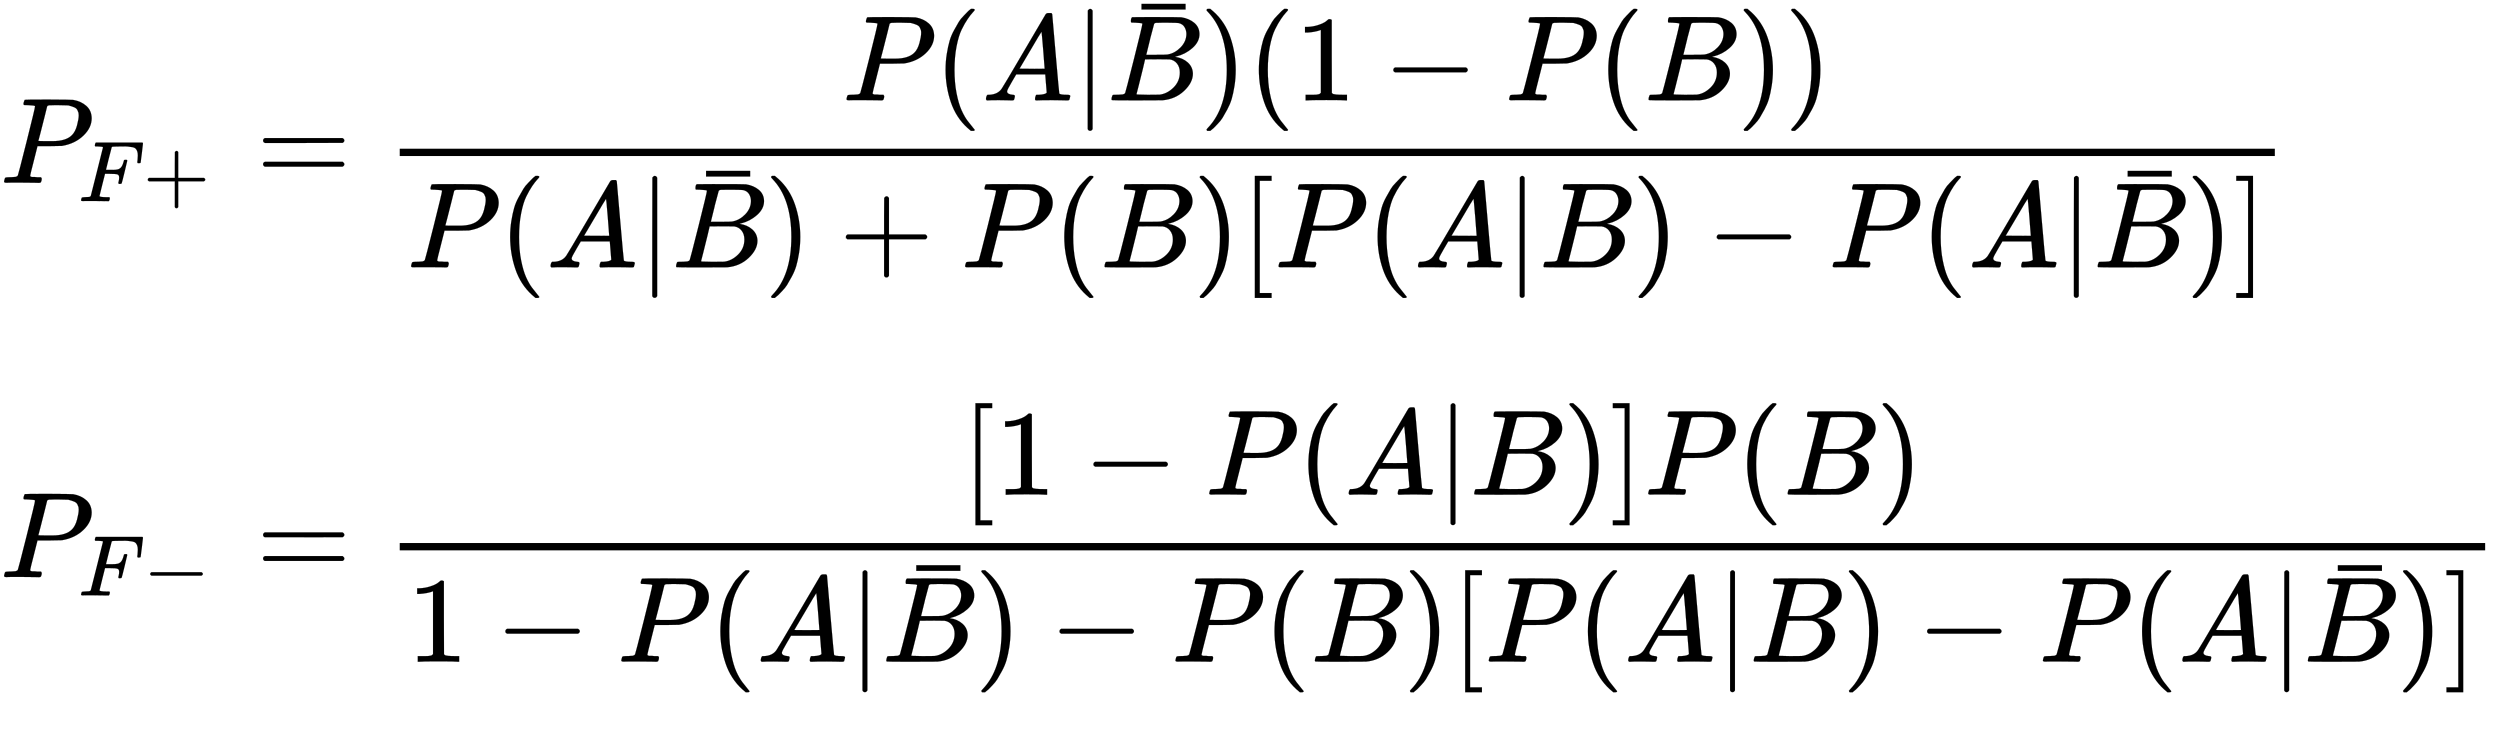
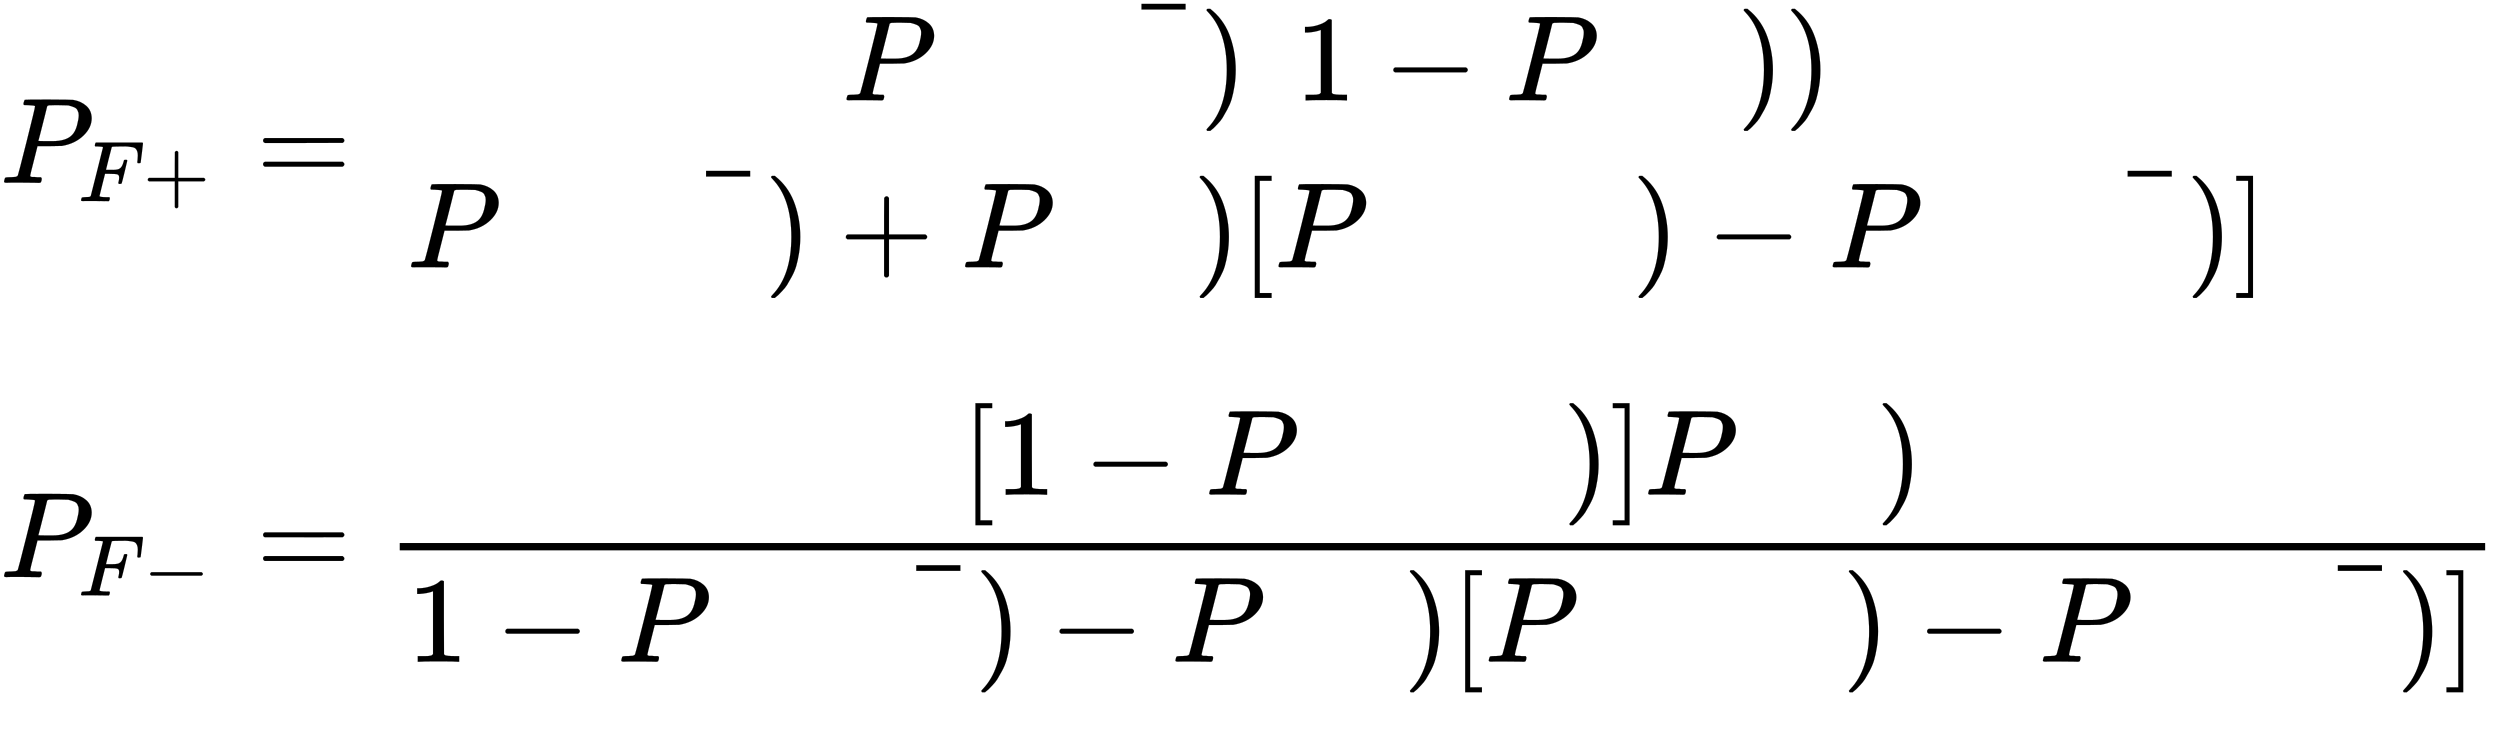
<svg xmlns="http://www.w3.org/2000/svg" xmlns:xlink="http://www.w3.org/1999/xlink" role="img" aria-hidden="true" style="vertical-align: -10.77ex;font-size: 10pt;font-family: 'Microsoft Sans Serif';color: Black;" viewBox="0 -1498.9 20490.3 6136.4" focusable="false" width="47.591ex" height="14.252ex">
  <defs id="MathJax_SVG_glyphs">
    <path id="MJMATHI-50" stroke-width="1" d="M 287 628 Q 287 635 230 637 Q 206 637 199 638 T 192 648 Q 192 649 194 659 Q 200 679 203 681 T 397 683 Q 587 682 600 680 Q 664 669 707 631 T 751 530 Q 751 453 685 389 Q 616 321 507 303 Q 500 302 402 301 H 307 L 277 182 Q 247 66 247 59 Q 247 55 248 54 T 255 50 T 272 48 T 305 46 H 336 Q 342 37 342 35 Q 342 19 335 5 Q 330 0 319 0 Q 316 0 282 1 T 182 2 Q 120 2 87 2 T 51 1 Q 33 1 33 11 Q 33 13 36 25 Q 40 41 44 43 T 67 46 Q 94 46 127 49 Q 141 52 146 61 Q 149 65 218 339 T 287 628 Z M 645 554 Q 645 567 643 575 T 634 597 T 609 619 T 560 635 Q 553 636 480 637 Q 463 637 445 637 T 416 636 T 404 636 Q 391 635 386 627 Q 384 621 367 550 T 332 412 T 314 344 Q 314 342 395 342 H 407 H 430 Q 542 342 590 392 Q 617 419 631 471 T 645 554 Z" />
    <path id="MJMATHI-46" stroke-width="1" d="M 48 1 Q 31 1 31 11 Q 31 13 34 25 Q 38 41 42 43 T 65 46 Q 92 46 125 49 Q 139 52 144 61 Q 146 66 215 342 T 285 622 Q 285 629 281 629 Q 273 632 228 634 H 197 Q 191 640 191 642 T 193 659 Q 197 676 203 680 H 742 Q 749 676 749 669 Q 749 664 736 557 T 722 447 Q 720 440 702 440 H 690 Q 683 445 683 453 Q 683 454 686 477 T 689 530 Q 689 560 682 579 T 663 610 T 626 626 T 575 633 T 503 634 H 480 Q 398 633 393 631 Q 388 629 386 623 Q 385 622 352 492 L 320 363 H 375 Q 378 363 398 363 T 426 364 T 448 367 T 472 374 T 489 386 Q 502 398 511 419 T 524 457 T 529 475 Q 532 480 548 480 H 560 Q 567 475 567 470 Q 567 467 536 339 T 502 207 Q 500 200 482 200 H 470 Q 463 206 463 212 Q 463 215 468 234 T 473 274 Q 473 303 453 310 T 364 317 H 309 L 277 190 Q 245 66 245 60 Q 245 46 334 46 H 359 Q 365 40 365 39 T 363 19 Q 359 6 353 0 H 336 Q 295 2 185 2 Q 120 2 86 2 T 48 1 Z" />
    <path id="MJMAIN-2B" stroke-width="1" d="M 56 237 T 56 250 T 70 270 H 369 V 420 L 370 570 Q 380 583 389 583 Q 402 583 409 568 V 270 H 707 Q 722 262 722 250 T 707 230 H 409 V -68 Q 401 -82 391 -82 H 389 H 387 Q 375 -82 369 -68 V 230 H 70 Q 56 237 56 250 Z" />
    <path id="MJMAIN-3D" stroke-width="1" d="M 56 347 Q 56 360 70 367 H 707 Q 722 359 722 347 Q 722 336 708 328 L 390 327 H 72 Q 56 332 56 347 Z M 56 153 Q 56 168 72 173 H 708 Q 722 163 722 153 Q 722 140 707 133 H 70 Q 56 140 56 153 Z" />
-     <path id="MJMAIN-28" stroke-width="1" d="M 94 250 Q 94 319 104 381 T 127 488 T 164 576 T 202 643 T 244 695 T 277 729 T 302 750 H 315 H 319 Q 333 750 333 741 Q 333 738 316 720 T 275 667 T 226 581 T 184 443 T 167 250 T 184 58 T 225 -81 T 274 -167 T 316 -220 T 333 -241 Q 333 -250 318 -250 H 315 H 302 L 274 -226 Q 180 -141 137 -14 T 94 250 Z" />
-     <path id="MJMATHI-41" stroke-width="1" d="M 208 74 Q 208 50 254 46 Q 272 46 272 35 Q 272 34 270 22 Q 267 8 264 4 T 251 0 Q 249 0 239 0 T 205 1 T 141 2 Q 70 2 50 0 H 42 Q 35 7 35 11 Q 37 38 48 46 H 62 Q 132 49 164 96 Q 170 102 345 401 T 523 704 Q 530 716 547 716 H 555 H 572 Q 578 707 578 706 L 606 383 Q 634 60 636 57 Q 641 46 701 46 Q 726 46 726 36 Q 726 34 723 22 Q 720 7 718 4 T 704 0 Q 701 0 690 0 T 651 1 T 578 2 Q 484 2 455 0 H 443 Q 437 6 437 9 T 439 27 Q 443 40 445 43 L 449 46 H 469 Q 523 49 533 63 L 521 213 H 283 L 249 155 Q 208 86 208 74 Z M 516 260 Q 516 271 504 416 T 490 562 L 463 519 Q 447 492 400 412 L 310 260 L 413 259 Q 516 259 516 260 Z" />
-     <path id="MJMAIN-7C" stroke-width="1" d="M 139 -249 H 137 Q 125 -249 119 -235 V 251 L 120 737 Q 130 750 139 750 Q 152 750 159 735 V -235 Q 151 -249 141 -249 H 139 Z" />
-     <path id="MJMATHI-42" stroke-width="1" d="M 231 637 Q 204 637 199 638 T 194 649 Q 194 676 205 682 Q 206 683 335 683 Q 594 683 608 681 Q 671 671 713 636 T 756 544 Q 756 480 698 429 T 565 360 L 555 357 Q 619 348 660 311 T 702 219 Q 702 146 630 78 T 453 1 Q 446 0 242 0 Q 42 0 39 2 Q 35 5 35 10 Q 35 17 37 24 Q 42 43 47 45 Q 51 46 62 46 H 68 Q 95 46 128 49 Q 142 52 147 61 Q 150 65 219 339 T 288 628 Q 288 635 231 637 Z M 649 544 Q 649 574 634 600 T 585 634 Q 578 636 493 637 Q 473 637 451 637 T 416 636 H 403 Q 388 635 384 626 Q 382 622 352 506 Q 352 503 351 500 L 320 374 H 401 Q 482 374 494 376 Q 554 386 601 434 T 649 544 Z M 595 229 Q 595 273 572 302 T 512 336 Q 506 337 429 337 Q 311 337 310 336 Q 310 334 293 263 T 258 122 L 240 52 Q 240 48 252 48 T 333 46 Q 422 46 429 47 Q 491 54 543 105 T 595 229 Z" />
    <path id="MJMAIN-AF" stroke-width="1" d="M 69 544 V 590 H 430 V 544 H 69 Z" />
    <path id="MJMAIN-29" stroke-width="1" d="M 60 749 L 64 750 Q 69 750 74 750 H 86 L 114 726 Q 208 641 251 514 T 294 250 Q 294 182 284 119 T 261 12 T 224 -76 T 186 -143 T 145 -194 T 113 -227 T 90 -246 Q 87 -249 86 -250 H 74 Q 66 -250 63 -250 T 58 -247 T 55 -238 Q 56 -237 66 -225 Q 221 -64 221 250 T 66 725 Q 56 737 55 738 Q 55 746 60 749 Z" />
    <path id="MJMAIN-31" stroke-width="1" d="M 213 578 L 200 573 Q 186 568 160 563 T 102 556 H 83 V 602 H 102 Q 149 604 189 617 T 245 641 T 273 663 Q 275 666 285 666 Q 294 666 302 660 V 361 L 303 61 Q 310 54 315 52 T 339 48 T 401 46 H 427 V 0 H 416 Q 395 3 257 3 Q 121 3 100 0 H 88 V 46 H 114 Q 136 46 152 46 T 177 47 T 193 50 T 201 52 T 207 57 T 213 61 V 578 Z" />
    <path id="MJMAIN-2212" stroke-width="1" d="M 84 237 T 84 250 T 98 270 H 679 Q 694 262 694 250 T 679 230 H 98 Q 84 237 84 250 Z" />
    <path id="MJMAIN-5B" stroke-width="1" d="M 118 -250 V 750 H 255 V 710 H 158 V -210 H 255 V -250 H 118 Z" />
    <path id="MJMAIN-5D" stroke-width="1" d="M 22 710 V 750 H 159 V -250 H 22 V -210 H 119 V 710 H 22 Z" />
  </defs>
  <g fill="currentColor" stroke="currentColor" stroke-width="0" transform="matrix(1 0 0 -1 0 0)">
    <use x="0" y="0" xlink:href="#MJMATHI-50" />
    <g transform="translate(642 -150)">
      <use transform="scale(0.707)" x="0" y="0" xlink:href="#MJMATHI-46" />
      <use transform="scale(0.707)" x="749" y="0" xlink:href="#MJMAIN-2B" />
    </g>
    <use x="2100" y="0" xlink:href="#MJMAIN-3D" />
    <g transform="translate(2879)">
      <g transform="translate(397)">
-         <rect stroke="none" x="0" y="220" width="15369" height="60" />
        <g transform="translate(3629 676)">
          <use x="0" y="0" xlink:href="#MJMATHI-50" />
          <use x="751" y="0" xlink:href="#MJMAIN-28" />
          <use x="1141" y="0" xlink:href="#MJMATHI-41" />
          <use x="1891" y="0" xlink:href="#MJMAIN-7C" />
          <g transform="translate(2170)">
            <use x="0" y="0" xlink:href="#MJMATHI-42" />
            <use x="212" y="201" xlink:href="#MJMAIN-AF" />
          </g>
          <use x="2929" y="0" xlink:href="#MJMAIN-29" />
          <use x="3319" y="0" xlink:href="#MJMAIN-28" />
          <use x="3708" y="0" xlink:href="#MJMAIN-31" />
          <use x="4431" y="0" xlink:href="#MJMAIN-2212" />
          <use x="5431" y="0" xlink:href="#MJMATHI-50" />
          <use x="6183" y="0" xlink:href="#MJMAIN-28" />
          <use x="6572" y="0" xlink:href="#MJMATHI-42" />
          <use x="7332" y="0" xlink:href="#MJMAIN-29" />
          <use x="7721" y="0" xlink:href="#MJMAIN-29" />
        </g>
        <g transform="translate(60 -693)">
          <use x="0" y="0" xlink:href="#MJMATHI-50" />
          <use x="751" y="0" xlink:href="#MJMAIN-28" />
          <use x="1141" y="0" xlink:href="#MJMATHI-41" />
          <use x="1891" y="0" xlink:href="#MJMAIN-7C" />
          <g transform="translate(2170)">
            <use x="0" y="0" xlink:href="#MJMATHI-42" />
            <use x="212" y="201" xlink:href="#MJMAIN-AF" />
          </g>
          <use x="2929" y="0" xlink:href="#MJMAIN-29" />
          <use x="3541" y="0" xlink:href="#MJMAIN-2B" />
          <use x="4541" y="0" xlink:href="#MJMATHI-50" />
          <use x="5293" y="0" xlink:href="#MJMAIN-28" />
          <use x="5682" y="0" xlink:href="#MJMATHI-42" />
          <use x="6442" y="0" xlink:href="#MJMAIN-29" />
          <use x="6831" y="0" xlink:href="#MJMAIN-5B" />
          <use x="7110" y="0" xlink:href="#MJMATHI-50" />
          <use x="7861" y="0" xlink:href="#MJMAIN-28" />
          <use x="8251" y="0" xlink:href="#MJMATHI-41" />
          <use x="9001" y="0" xlink:href="#MJMAIN-7C" />
          <use x="9280" y="0" xlink:href="#MJMATHI-42" />
          <use x="10039" y="0" xlink:href="#MJMAIN-29" />
          <use x="10651" y="0" xlink:href="#MJMAIN-2212" />
          <use x="11652" y="0" xlink:href="#MJMATHI-50" />
          <use x="12403" y="0" xlink:href="#MJMAIN-28" />
          <use x="12793" y="0" xlink:href="#MJMATHI-41" />
          <use x="13543" y="0" xlink:href="#MJMAIN-7C" />
          <g transform="translate(13822)">
            <use x="0" y="0" xlink:href="#MJMATHI-42" />
            <use x="212" y="201" xlink:href="#MJMAIN-AF" />
          </g>
          <use x="14581" y="0" xlink:href="#MJMAIN-29" />
          <use x="14971" y="0" xlink:href="#MJMAIN-5D" />
        </g>
      </g>
    </g>
    <g transform="translate(0 -3232)">
      <use x="0" y="0" xlink:href="#MJMATHI-50" />
      <g transform="translate(642 -150)">
        <use transform="scale(0.707)" x="0" y="0" xlink:href="#MJMATHI-46" />
        <use transform="scale(0.707)" x="749" y="0" xlink:href="#MJMAIN-2212" />
      </g>
      <use x="2100" y="0" xlink:href="#MJMAIN-3D" />
      <g transform="translate(2879)">
        <g transform="translate(397)">
          <rect stroke="none" x="0" y="220" width="17093" height="60" />
          <g transform="translate(4601 676)">
            <use x="0" y="0" xlink:href="#MJMAIN-5B" />
            <use x="278" y="0" xlink:href="#MJMAIN-31" />
            <use x="1001" y="0" xlink:href="#MJMAIN-2212" />
            <use x="2001" y="0" xlink:href="#MJMATHI-50" />
            <use x="2753" y="0" xlink:href="#MJMAIN-28" />
            <use x="3142" y="0" xlink:href="#MJMATHI-41" />
            <use x="3893" y="0" xlink:href="#MJMAIN-7C" />
            <use x="4171" y="0" xlink:href="#MJMATHI-42" />
            <use x="4931" y="0" xlink:href="#MJMAIN-29" />
            <use x="5320" y="0" xlink:href="#MJMAIN-5D" />
            <use x="5599" y="0" xlink:href="#MJMATHI-50" />
            <use x="6350" y="0" xlink:href="#MJMAIN-28" />
            <use x="6740" y="0" xlink:href="#MJMATHI-42" />
            <use x="7499" y="0" xlink:href="#MJMAIN-29" />
          </g>
          <g transform="translate(60 -693)">
            <use x="0" y="0" xlink:href="#MJMAIN-31" />
            <use x="722" y="0" xlink:href="#MJMAIN-2212" />
            <use x="1723" y="0" xlink:href="#MJMATHI-50" />
            <use x="2474" y="0" xlink:href="#MJMAIN-28" />
            <use x="2864" y="0" xlink:href="#MJMATHI-41" />
            <use x="3614" y="0" xlink:href="#MJMAIN-7C" />
            <g transform="translate(3893)">
              <use x="0" y="0" xlink:href="#MJMATHI-42" />
              <use x="212" y="201" xlink:href="#MJMAIN-AF" />
            </g>
            <use x="4652" y="0" xlink:href="#MJMAIN-29" />
            <use x="5264" y="0" xlink:href="#MJMAIN-2212" />
            <use x="6265" y="0" xlink:href="#MJMATHI-50" />
            <use x="7016" y="0" xlink:href="#MJMAIN-28" />
            <use x="7406" y="0" xlink:href="#MJMATHI-42" />
            <use x="8165" y="0" xlink:href="#MJMAIN-29" />
            <use x="8555" y="0" xlink:href="#MJMAIN-5B" />
            <use x="8833" y="0" xlink:href="#MJMATHI-50" />
            <use x="9585" y="0" xlink:href="#MJMAIN-28" />
            <use x="9974" y="0" xlink:href="#MJMATHI-41" />
            <use x="10725" y="0" xlink:href="#MJMAIN-7C" />
            <use x="11003" y="0" xlink:href="#MJMATHI-42" />
            <use x="11763" y="0" xlink:href="#MJMAIN-29" />
            <use x="12375" y="0" xlink:href="#MJMAIN-2212" />
            <use x="13375" y="0" xlink:href="#MJMATHI-50" />
            <use x="14127" y="0" xlink:href="#MJMAIN-28" />
            <use x="14516" y="0" xlink:href="#MJMATHI-41" />
            <use x="15267" y="0" xlink:href="#MJMAIN-7C" />
            <g transform="translate(15545)">
              <use x="0" y="0" xlink:href="#MJMATHI-42" />
              <use x="212" y="201" xlink:href="#MJMAIN-AF" />
            </g>
            <use x="16305" y="0" xlink:href="#MJMAIN-29" />
            <use x="16694" y="0" xlink:href="#MJMAIN-5D" />
          </g>
        </g>
      </g>
    </g>
  </g>
</svg>